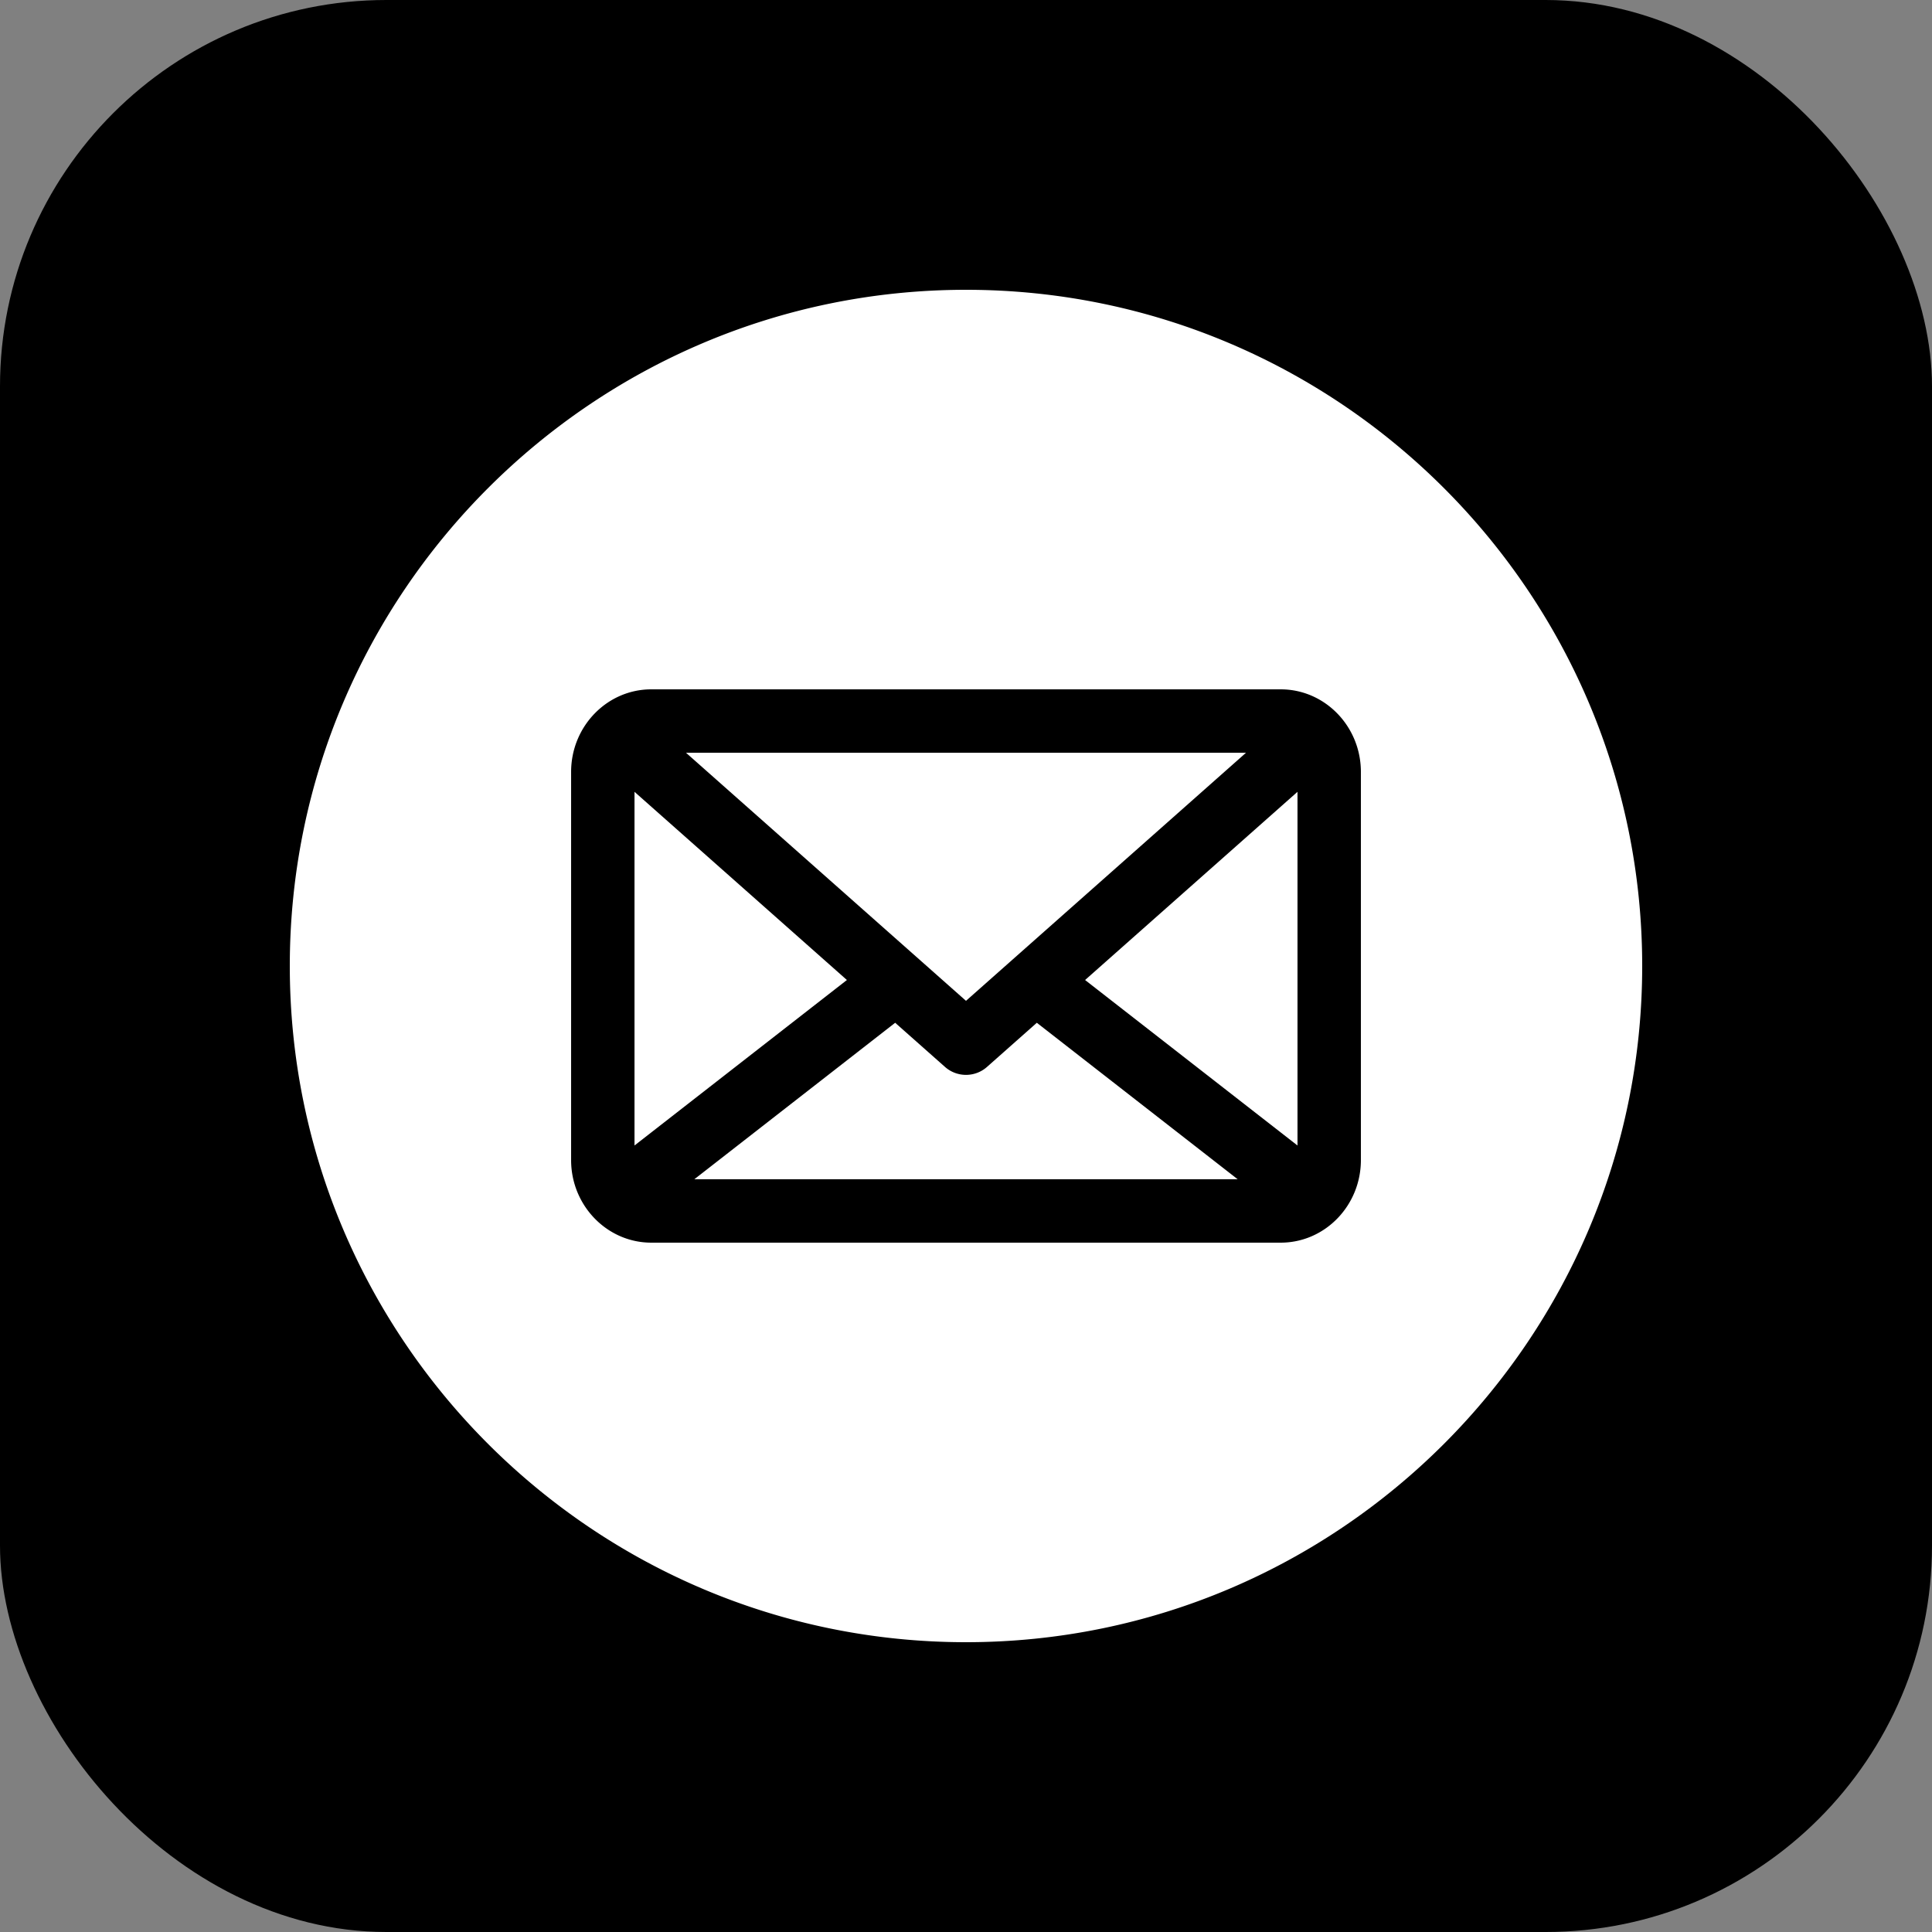
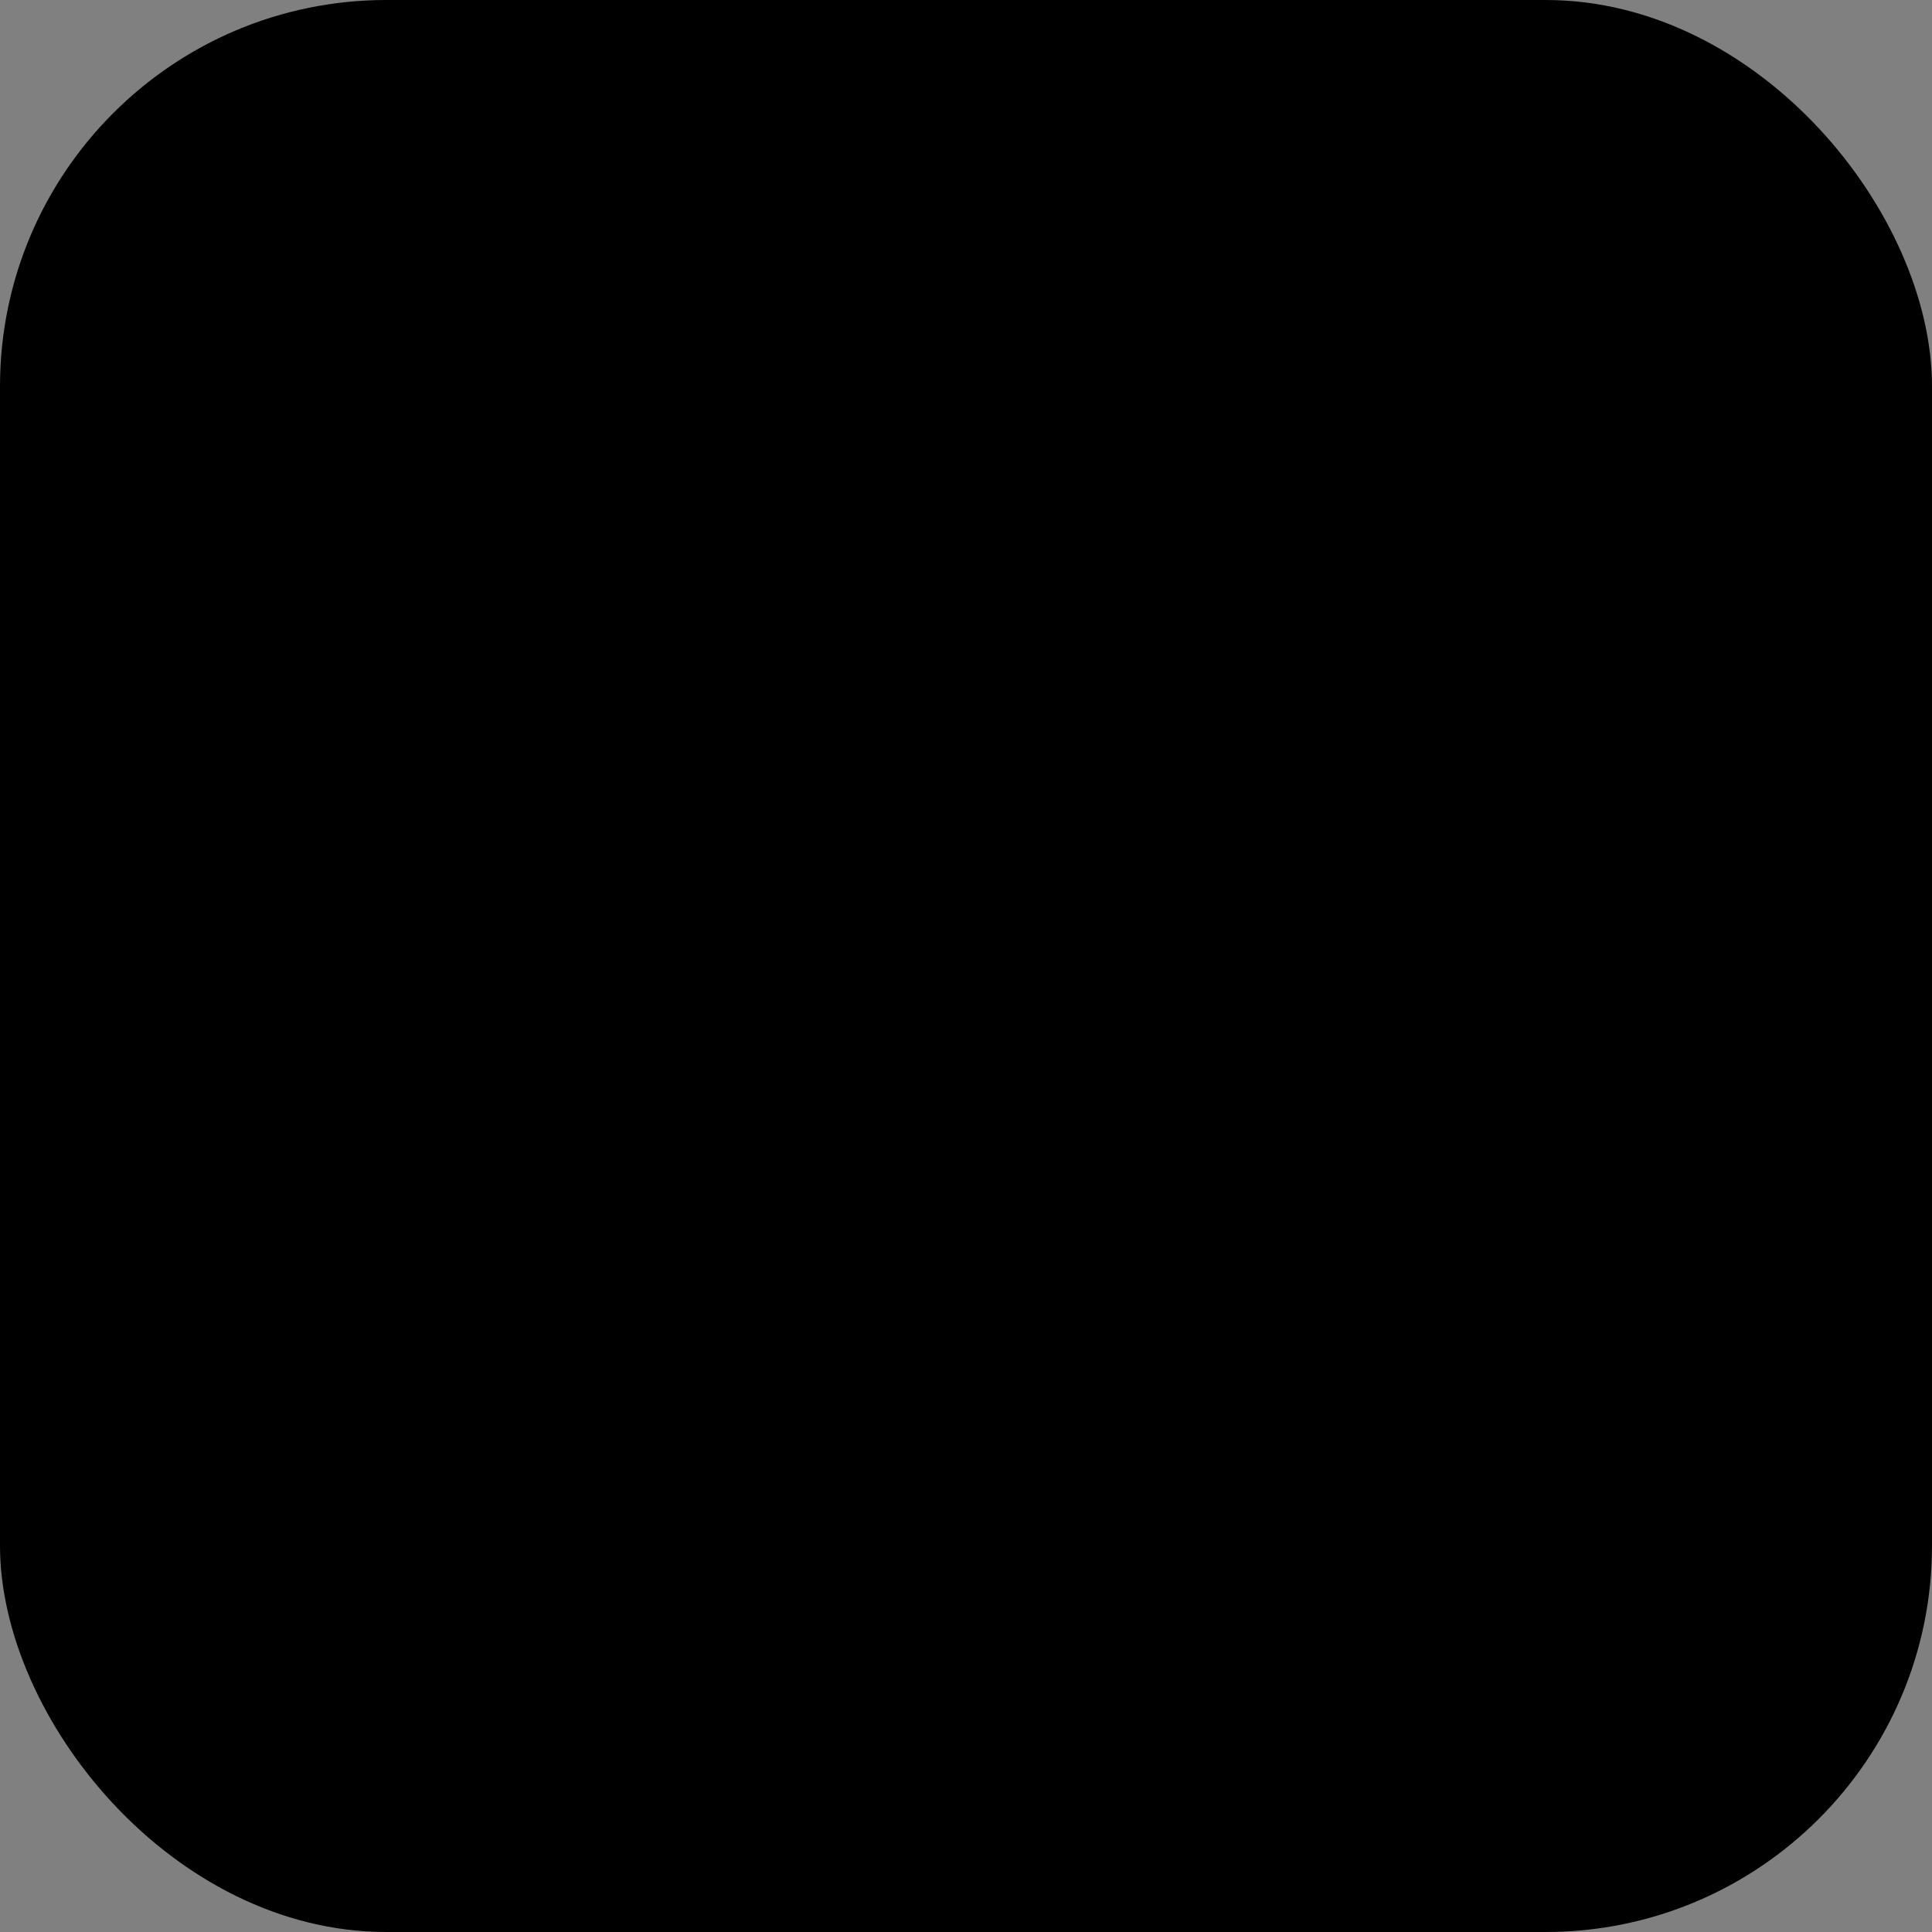
<svg xmlns="http://www.w3.org/2000/svg" version="1.1" width="512" height="512" x="0" y="0" viewBox="0 0 512 512" style="enable-background:new 0 0 512 512" xml:space="preserve">
  <rect x="0" y="0" width="512" height="512" fill="#808080" stroke="none" />
  <rect width="512" height="512" rx="102.4" ry="102.4" fill="#000000" shape="rounded" />
  <g transform="matrix(0.7,0,0,0.7,76.8,76.8)">
-     <path d="M301.087 261.305 381.5 190.06v133.895zM130.5 190.06v133.896l80.413-62.651zm133.458 104.142c-2.271 2.012-5.115 3.018-7.958 3.018s-5.687-1.006-7.958-3.018l-18.857-16.707-76.04 59.244h205.711l-76.041-59.244zm-26.486-41.431L256 269.187l106.011-93.925H149.989l87.472 77.5a.106.106 0 0 1 .011.009zM512 256c0 141.159-114.841 256-256 256S0 397.159 0 256C0 114.842 114.841 0 256 0s256 114.842 256 256zm-106.5-73.477c0-17.237-13.612-31.261-30.343-31.261H136.843c-16.731 0-30.343 14.023-30.343 31.261v146.954c0 8.955 3.679 17.036 9.555 22.74l.012.012c5.434 5.27 12.743 8.509 20.776 8.509h238.313c16.731 0 30.343-14.023 30.343-31.261V182.523z" fill="#ffffff" opacity="1" data-original="#000000" />
-   </g>
+     </g>
</svg>